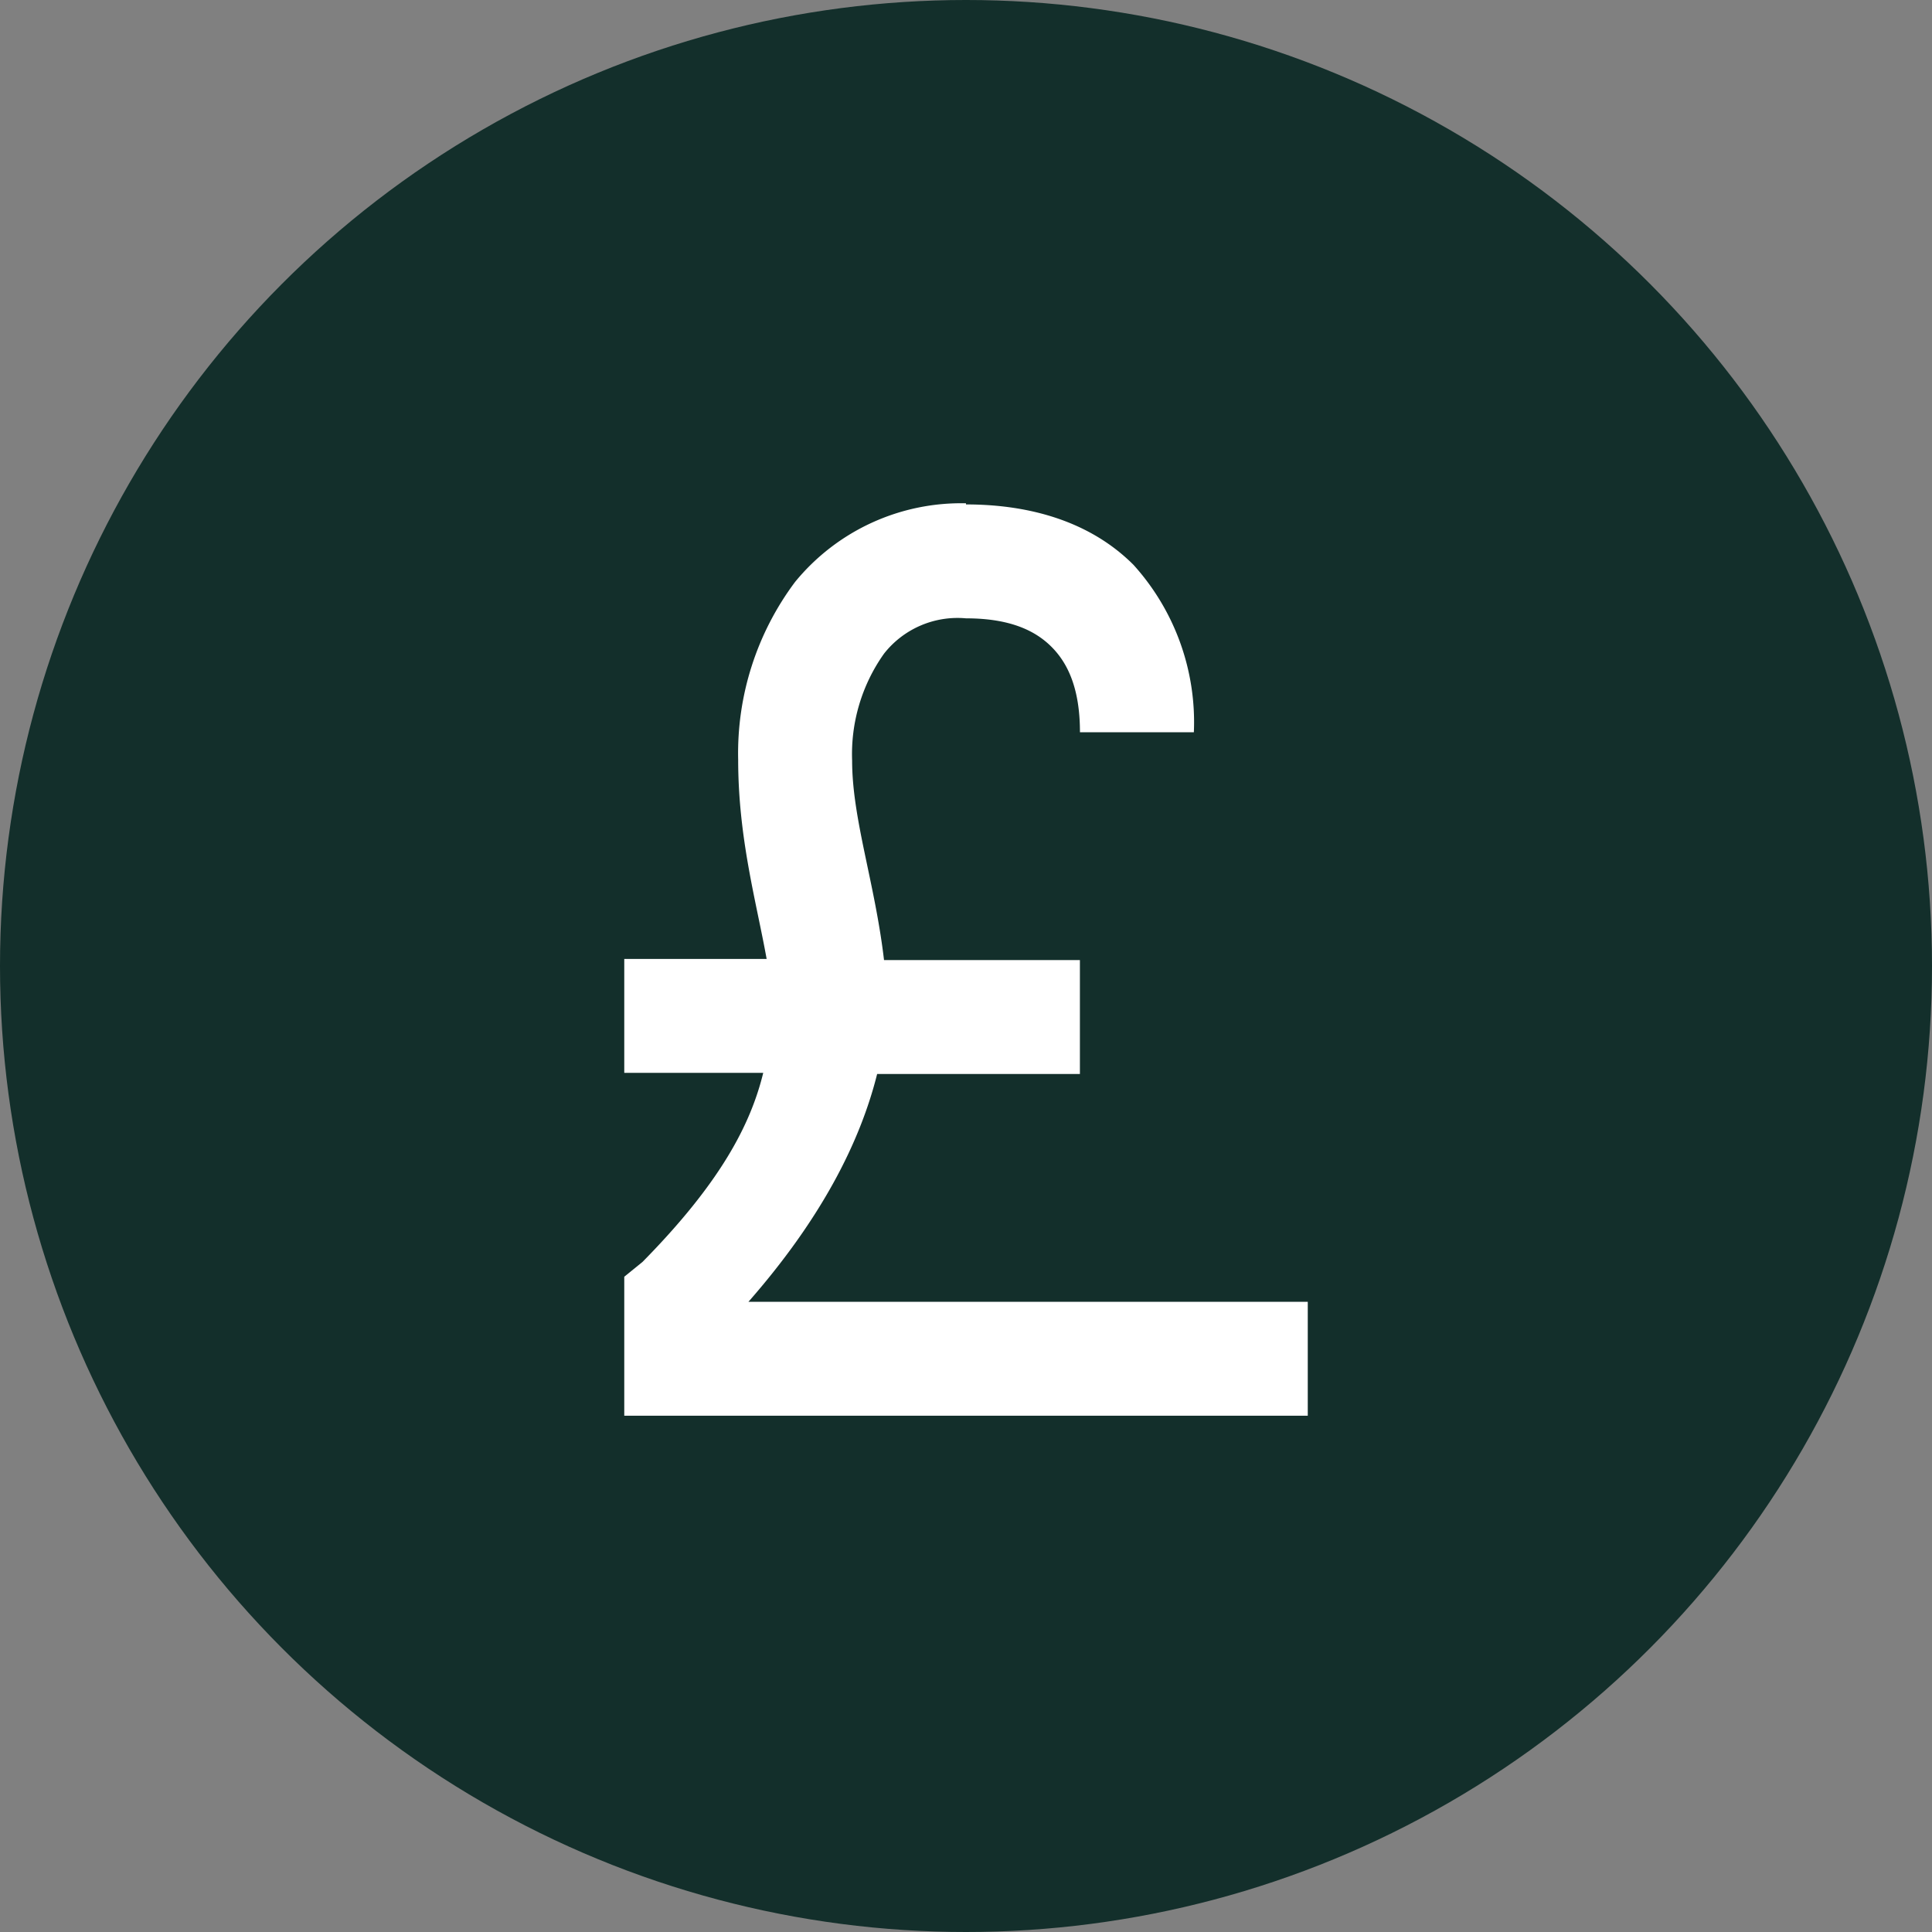
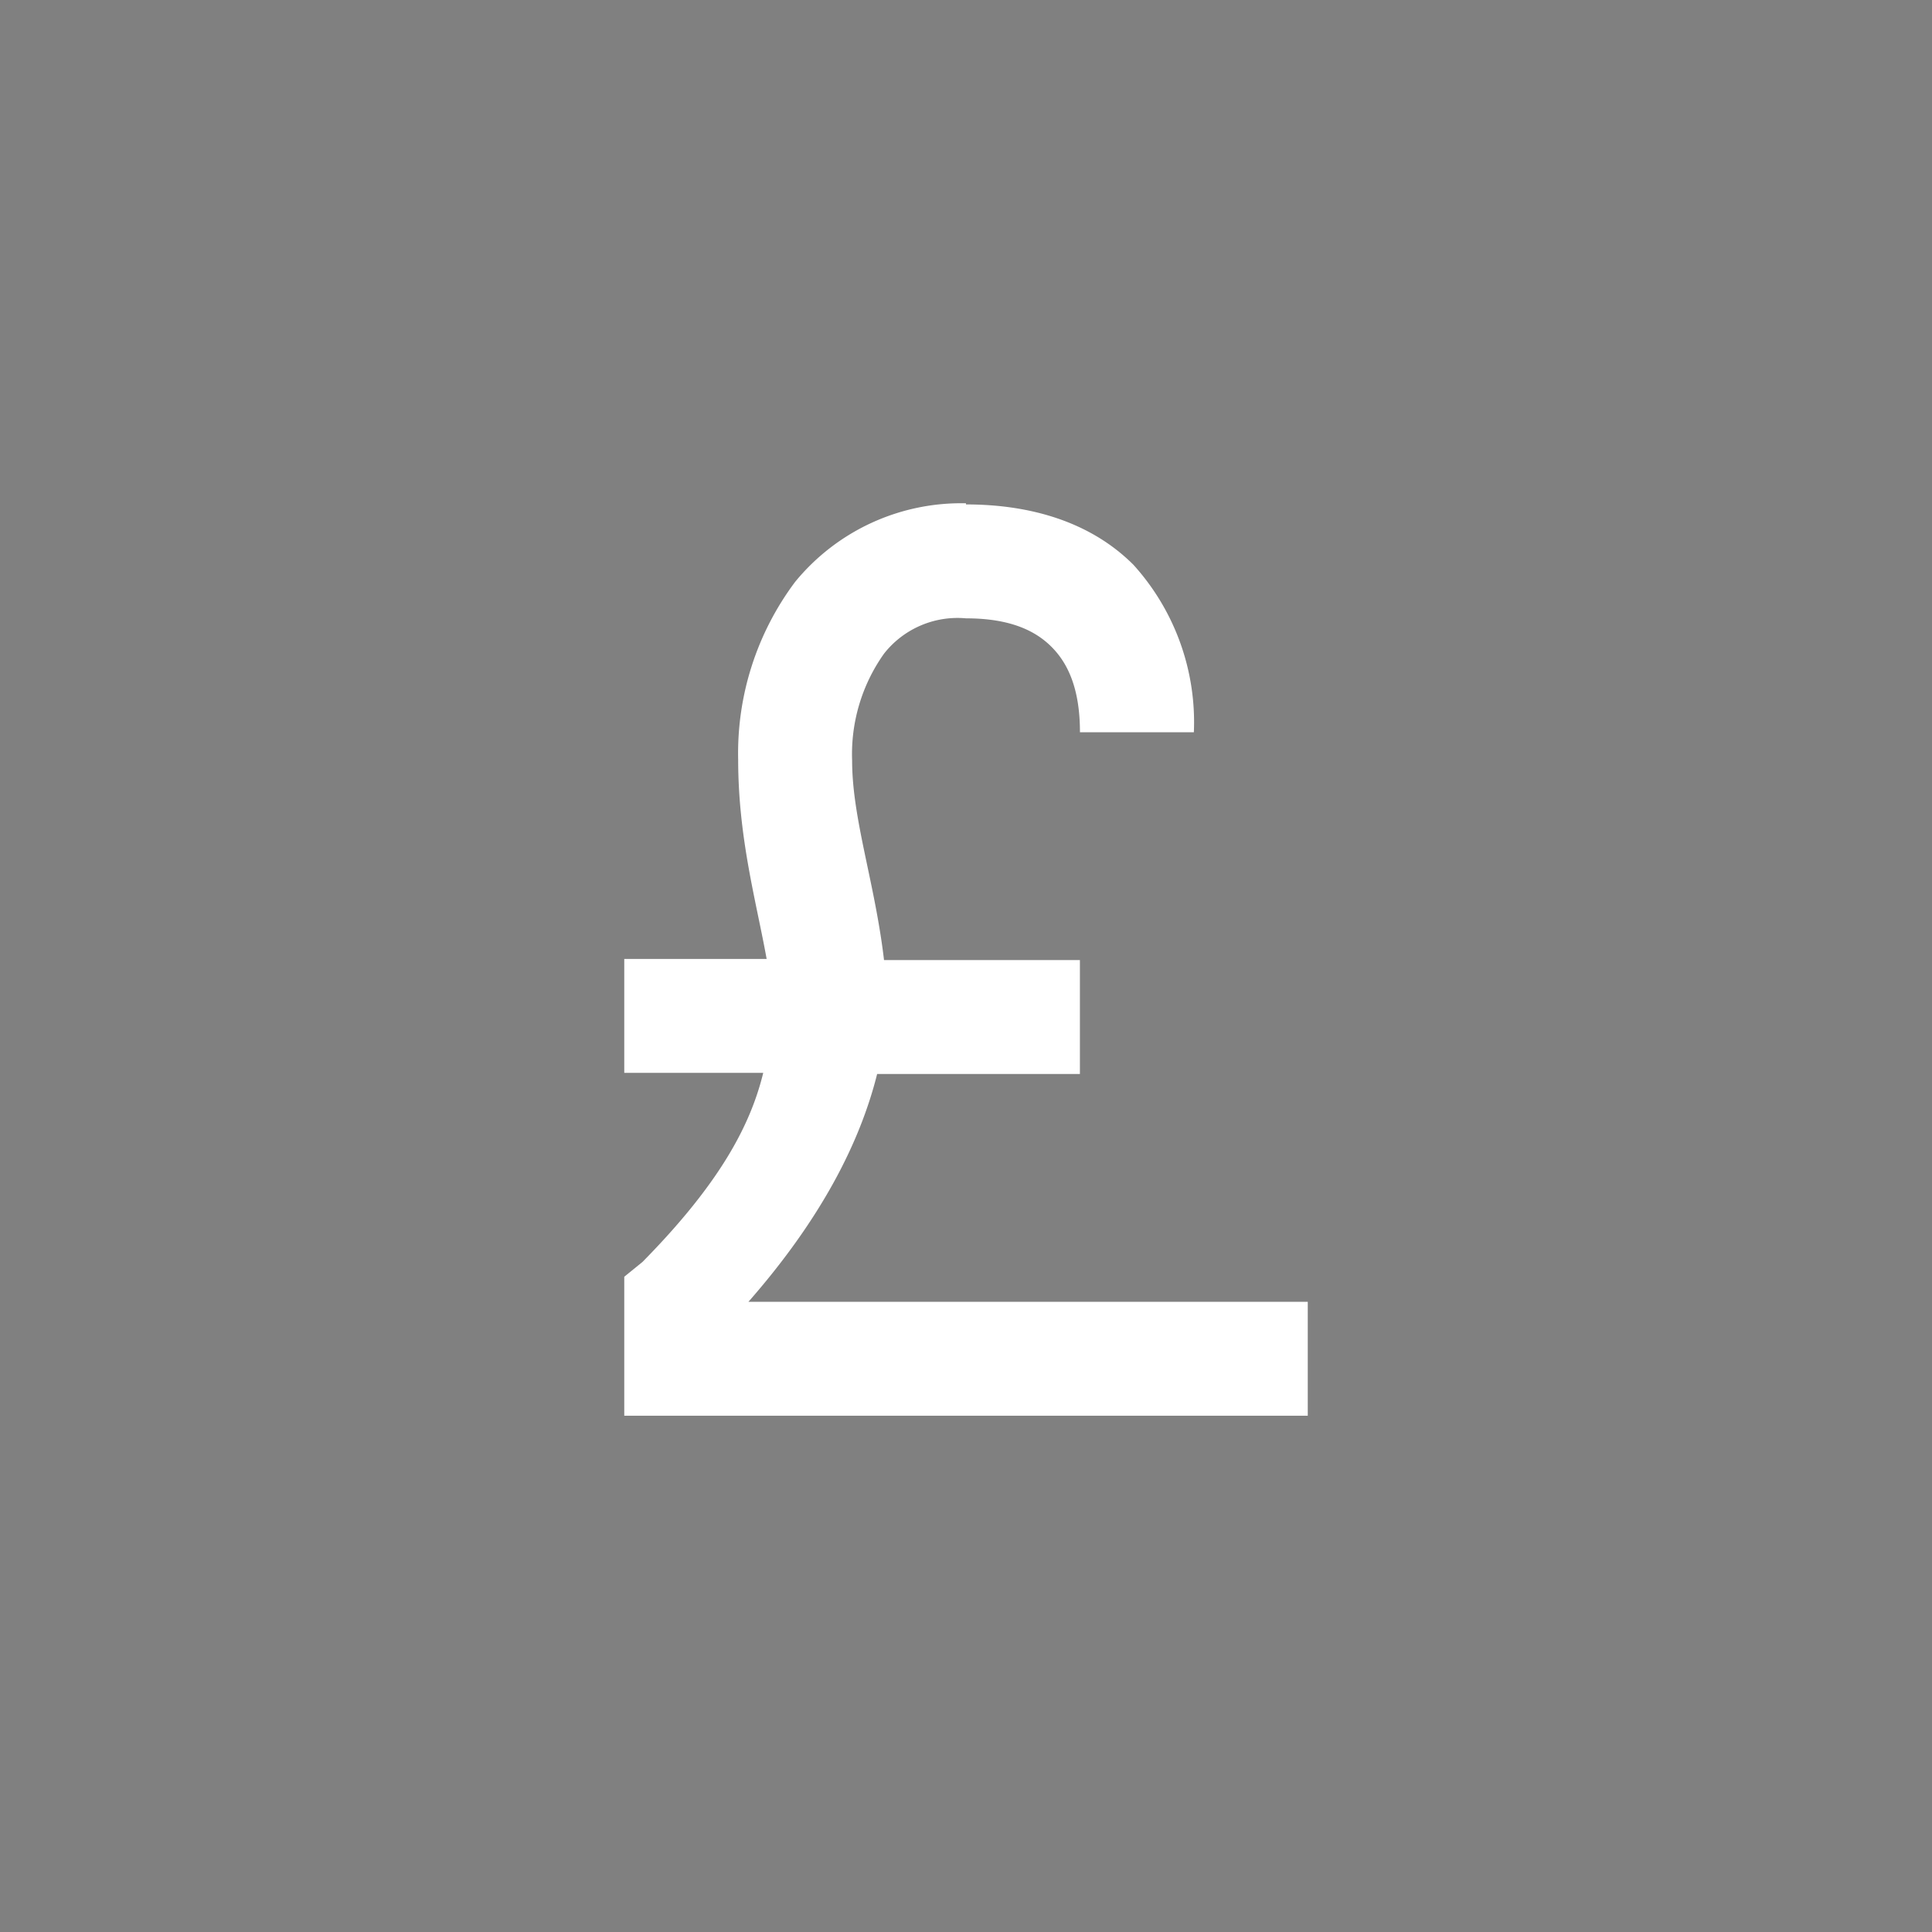
<svg xmlns="http://www.w3.org/2000/svg" width="119" height="119" viewBox="0 0 119 119">
  <rect x="0" y="0" width="119" height="119" fill="#808080" stroke="none" />
  <g id="Group_308" data-name="Group 308" transform="translate(-780 -4999)">
-     <circle id="Ellipse_2" data-name="Ellipse 2" cx="59.5" cy="59.5" r="59.5" transform="translate(780 4999)" fill="#132f2b" />
    <path id="Icon_open-british-pound" data-name="Icon open-british-pound" d="M21.049,0A13.214,13.214,0,0,0,10.524,4.841,17.6,17.6,0,0,0,7.016,15.787c0,4.841,1.123,8.77,1.754,12.278H0v7.016H8.56c-.772,3.157-2.6,6.736-7.437,11.647L0,47.64V56.2H42.1V49.184H7.648c4.49-5.122,6.876-9.823,7.928-14.033H28.065V28.135H16c-.561-4.771-1.965-8.7-1.965-12.278A10.691,10.691,0,0,1,16,9.261a5.76,5.76,0,0,1,5.052-2.175c2.736,0,4.28.772,5.262,1.754s1.754,2.526,1.754,5.262h7.016A14.455,14.455,0,0,0,31.363,3.789C28.767,1.193,25.118.07,21.049.07Z" transform="translate(818.451 5030)" fill="#fff" />
  </g>
</svg>